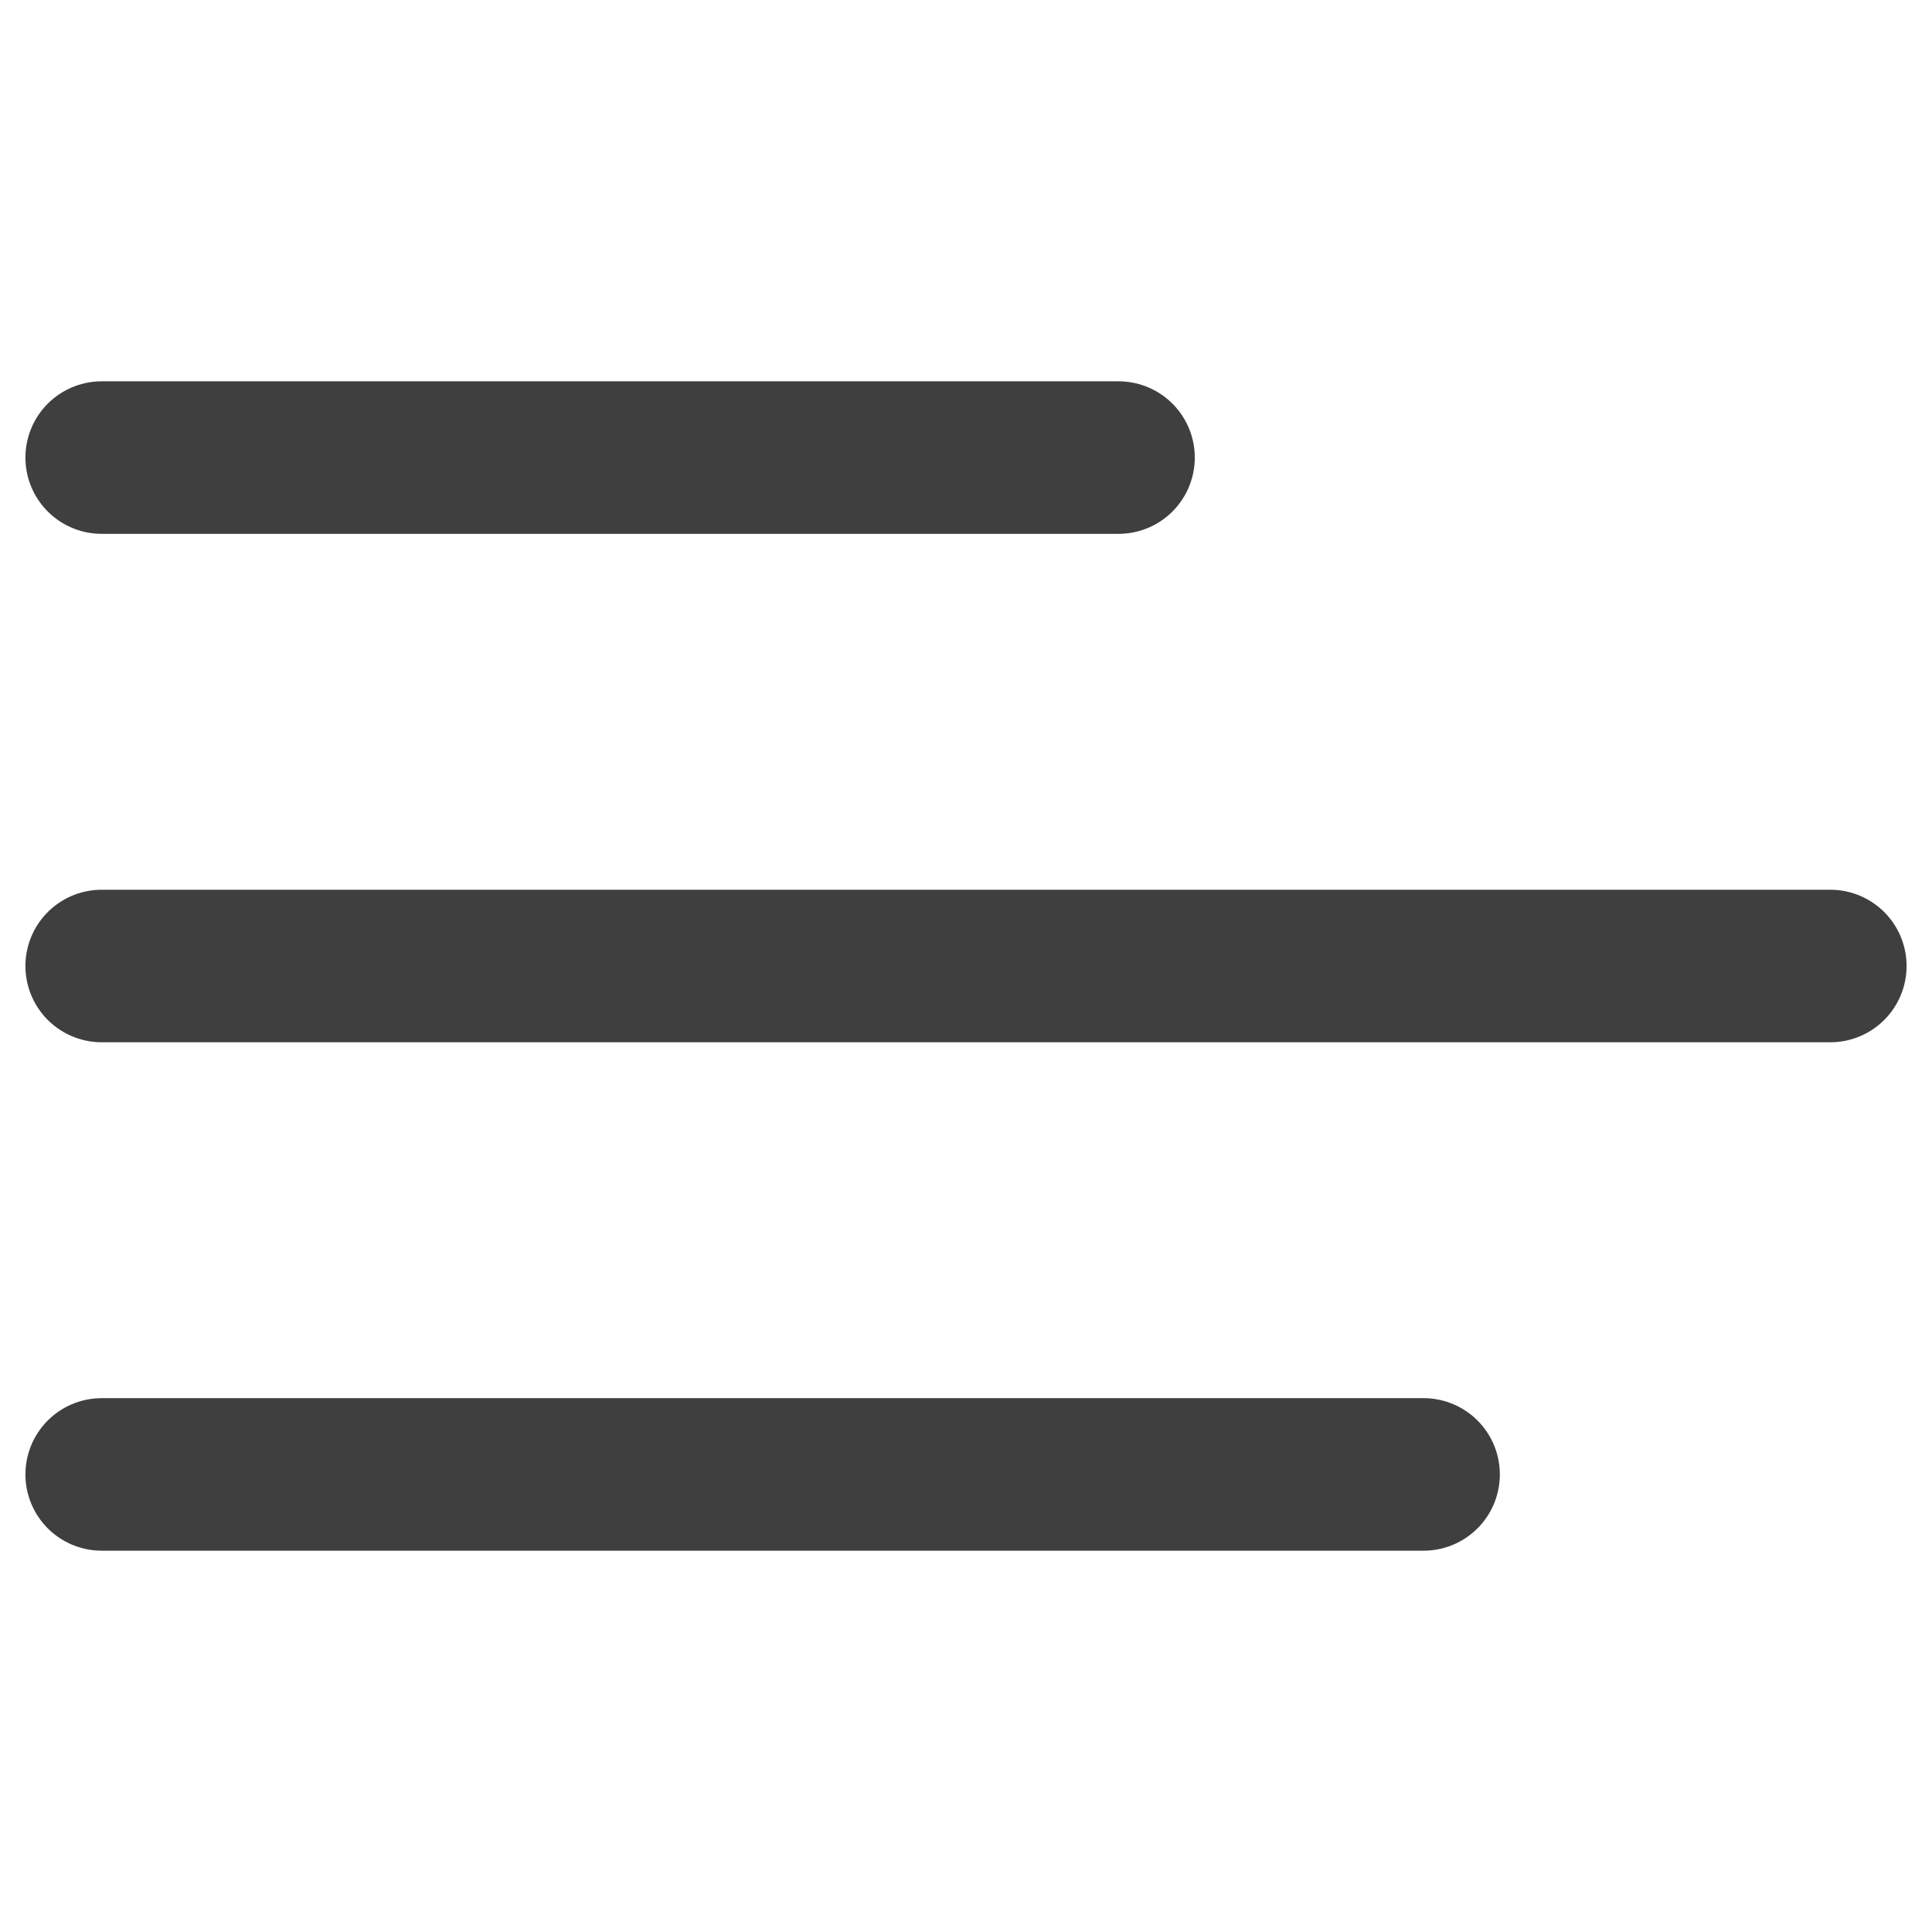
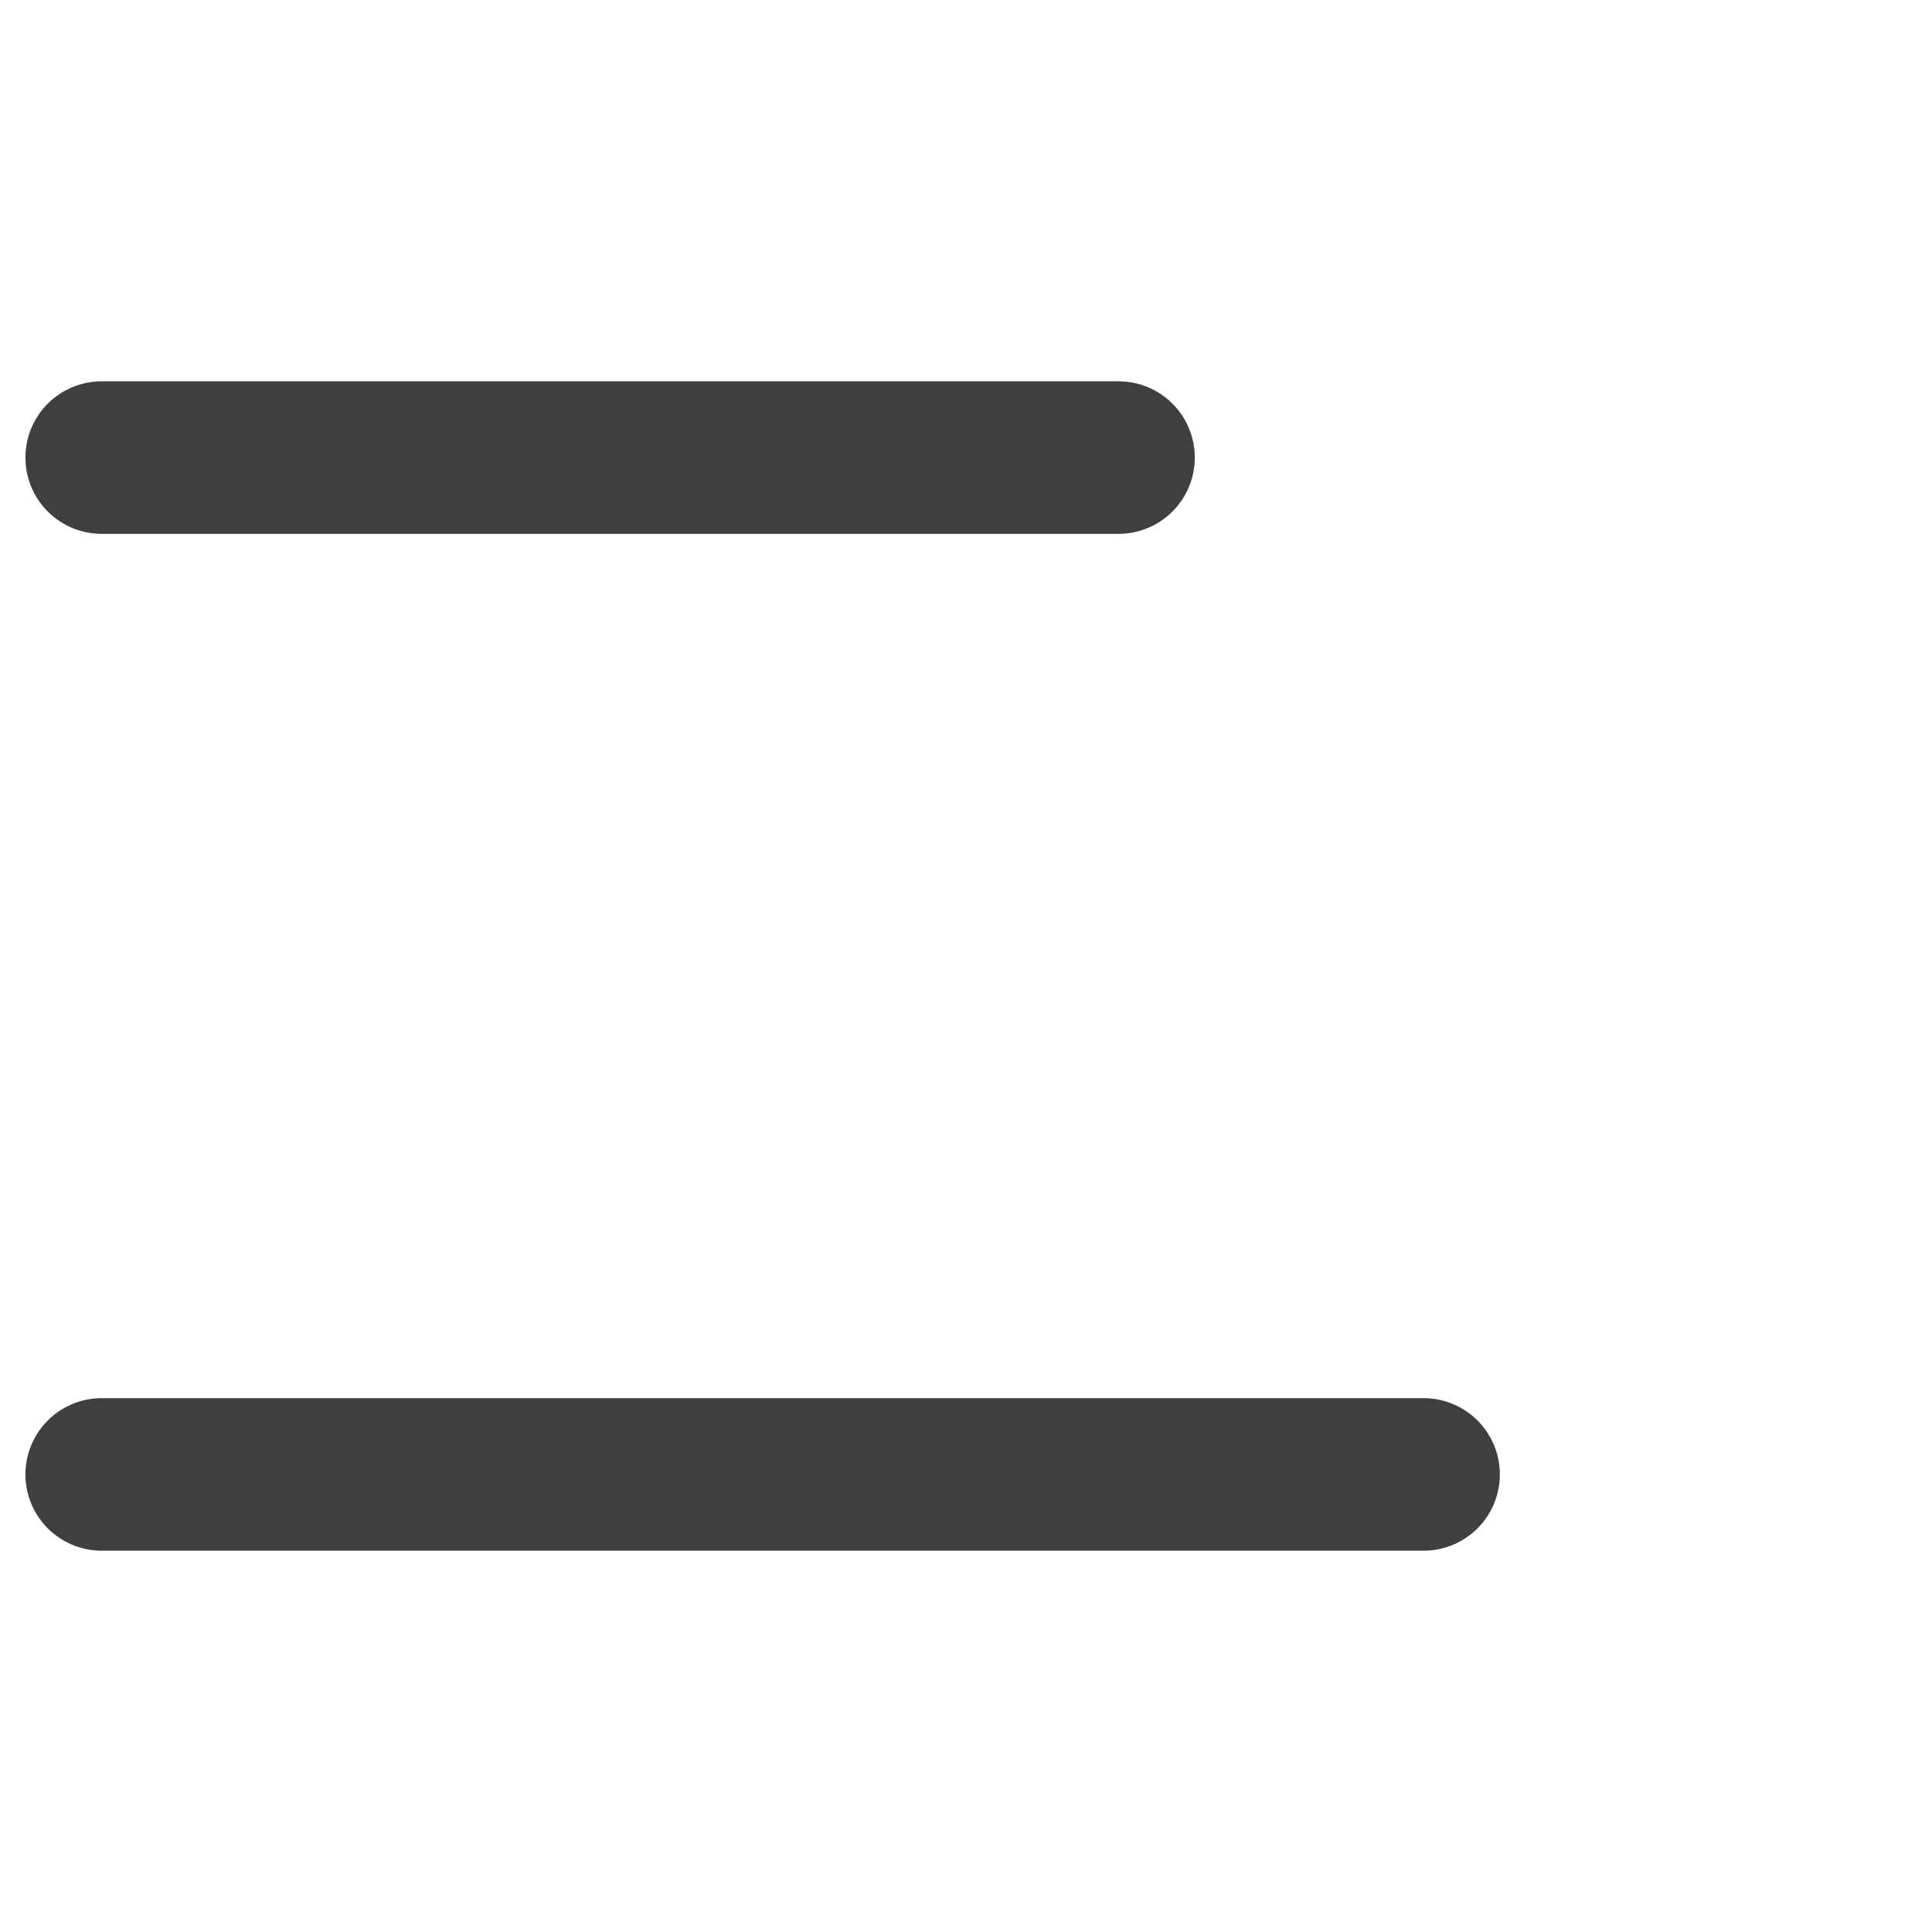
<svg xmlns="http://www.w3.org/2000/svg" width="38" height="38" viewBox="0 0 38 38" fill="none">
  <path d="M2 9H22" stroke="#3F3F3F" stroke-width="3" stroke-linecap="round" />
  <path d="M2 29H28" stroke="#3F3F3F" stroke-width="3" stroke-linecap="round" />
-   <path d="M2 19H36" stroke="#3F3F3F" stroke-width="3" stroke-linecap="round" />
</svg>